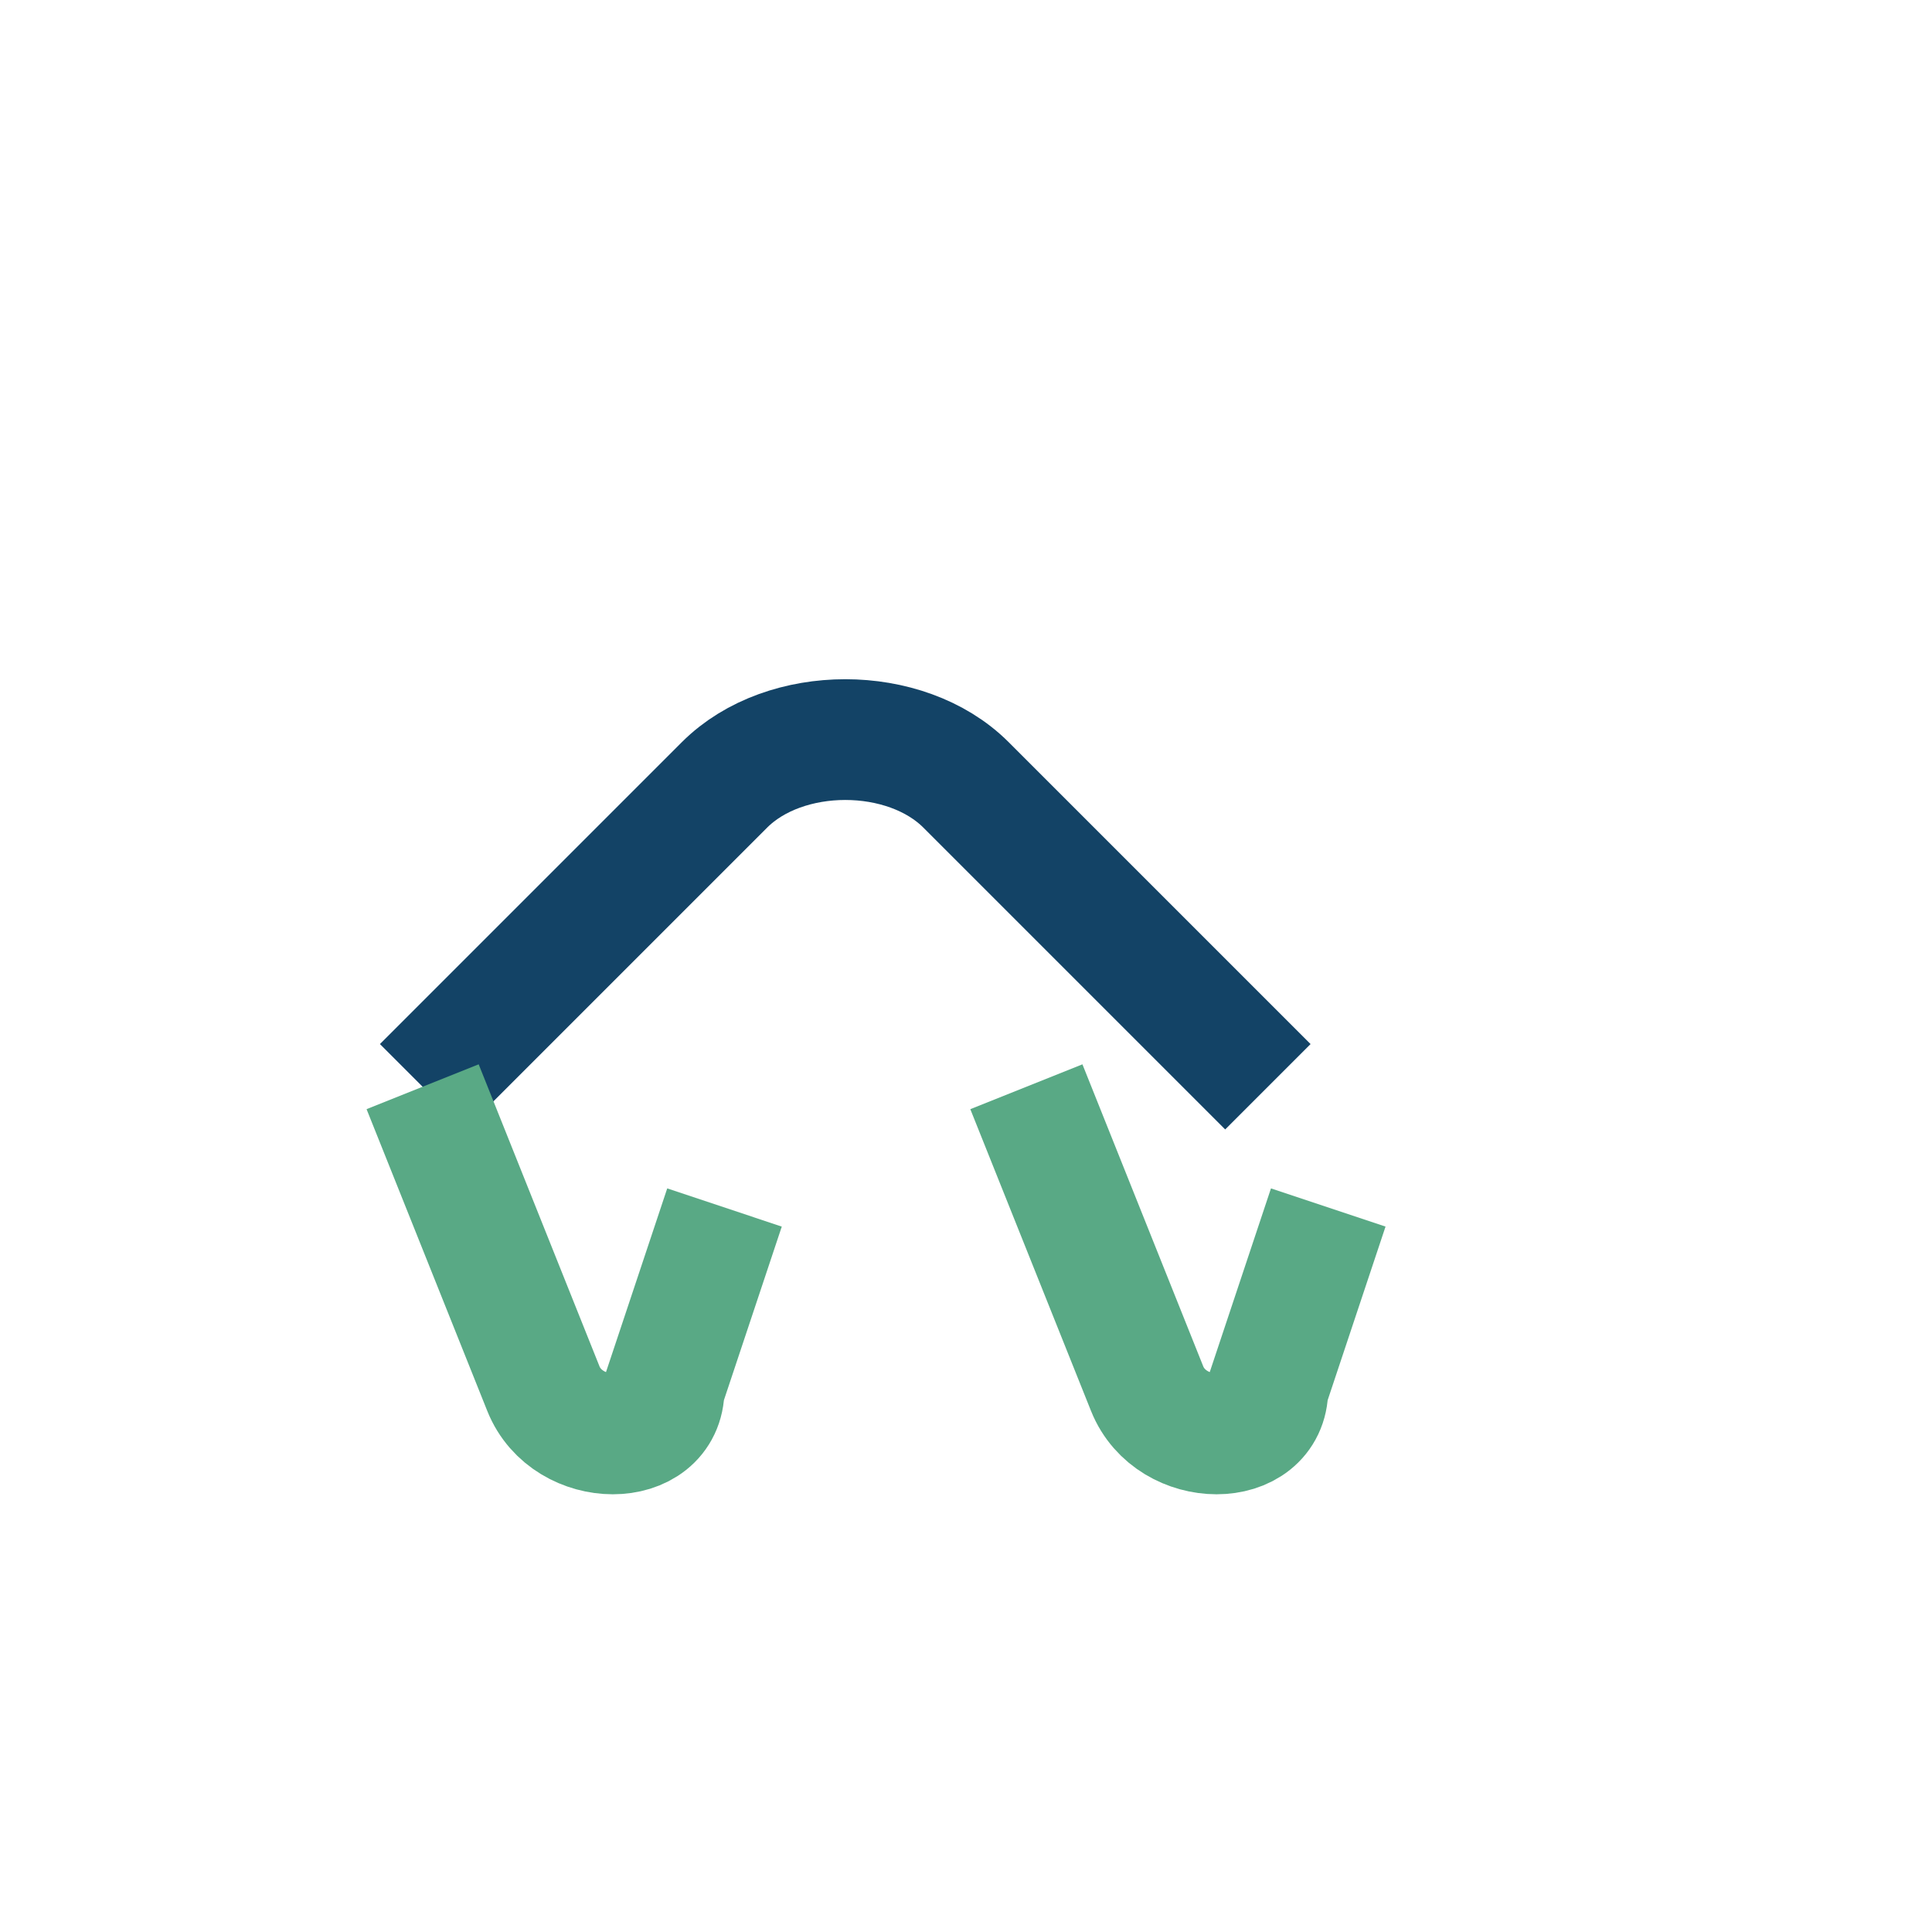
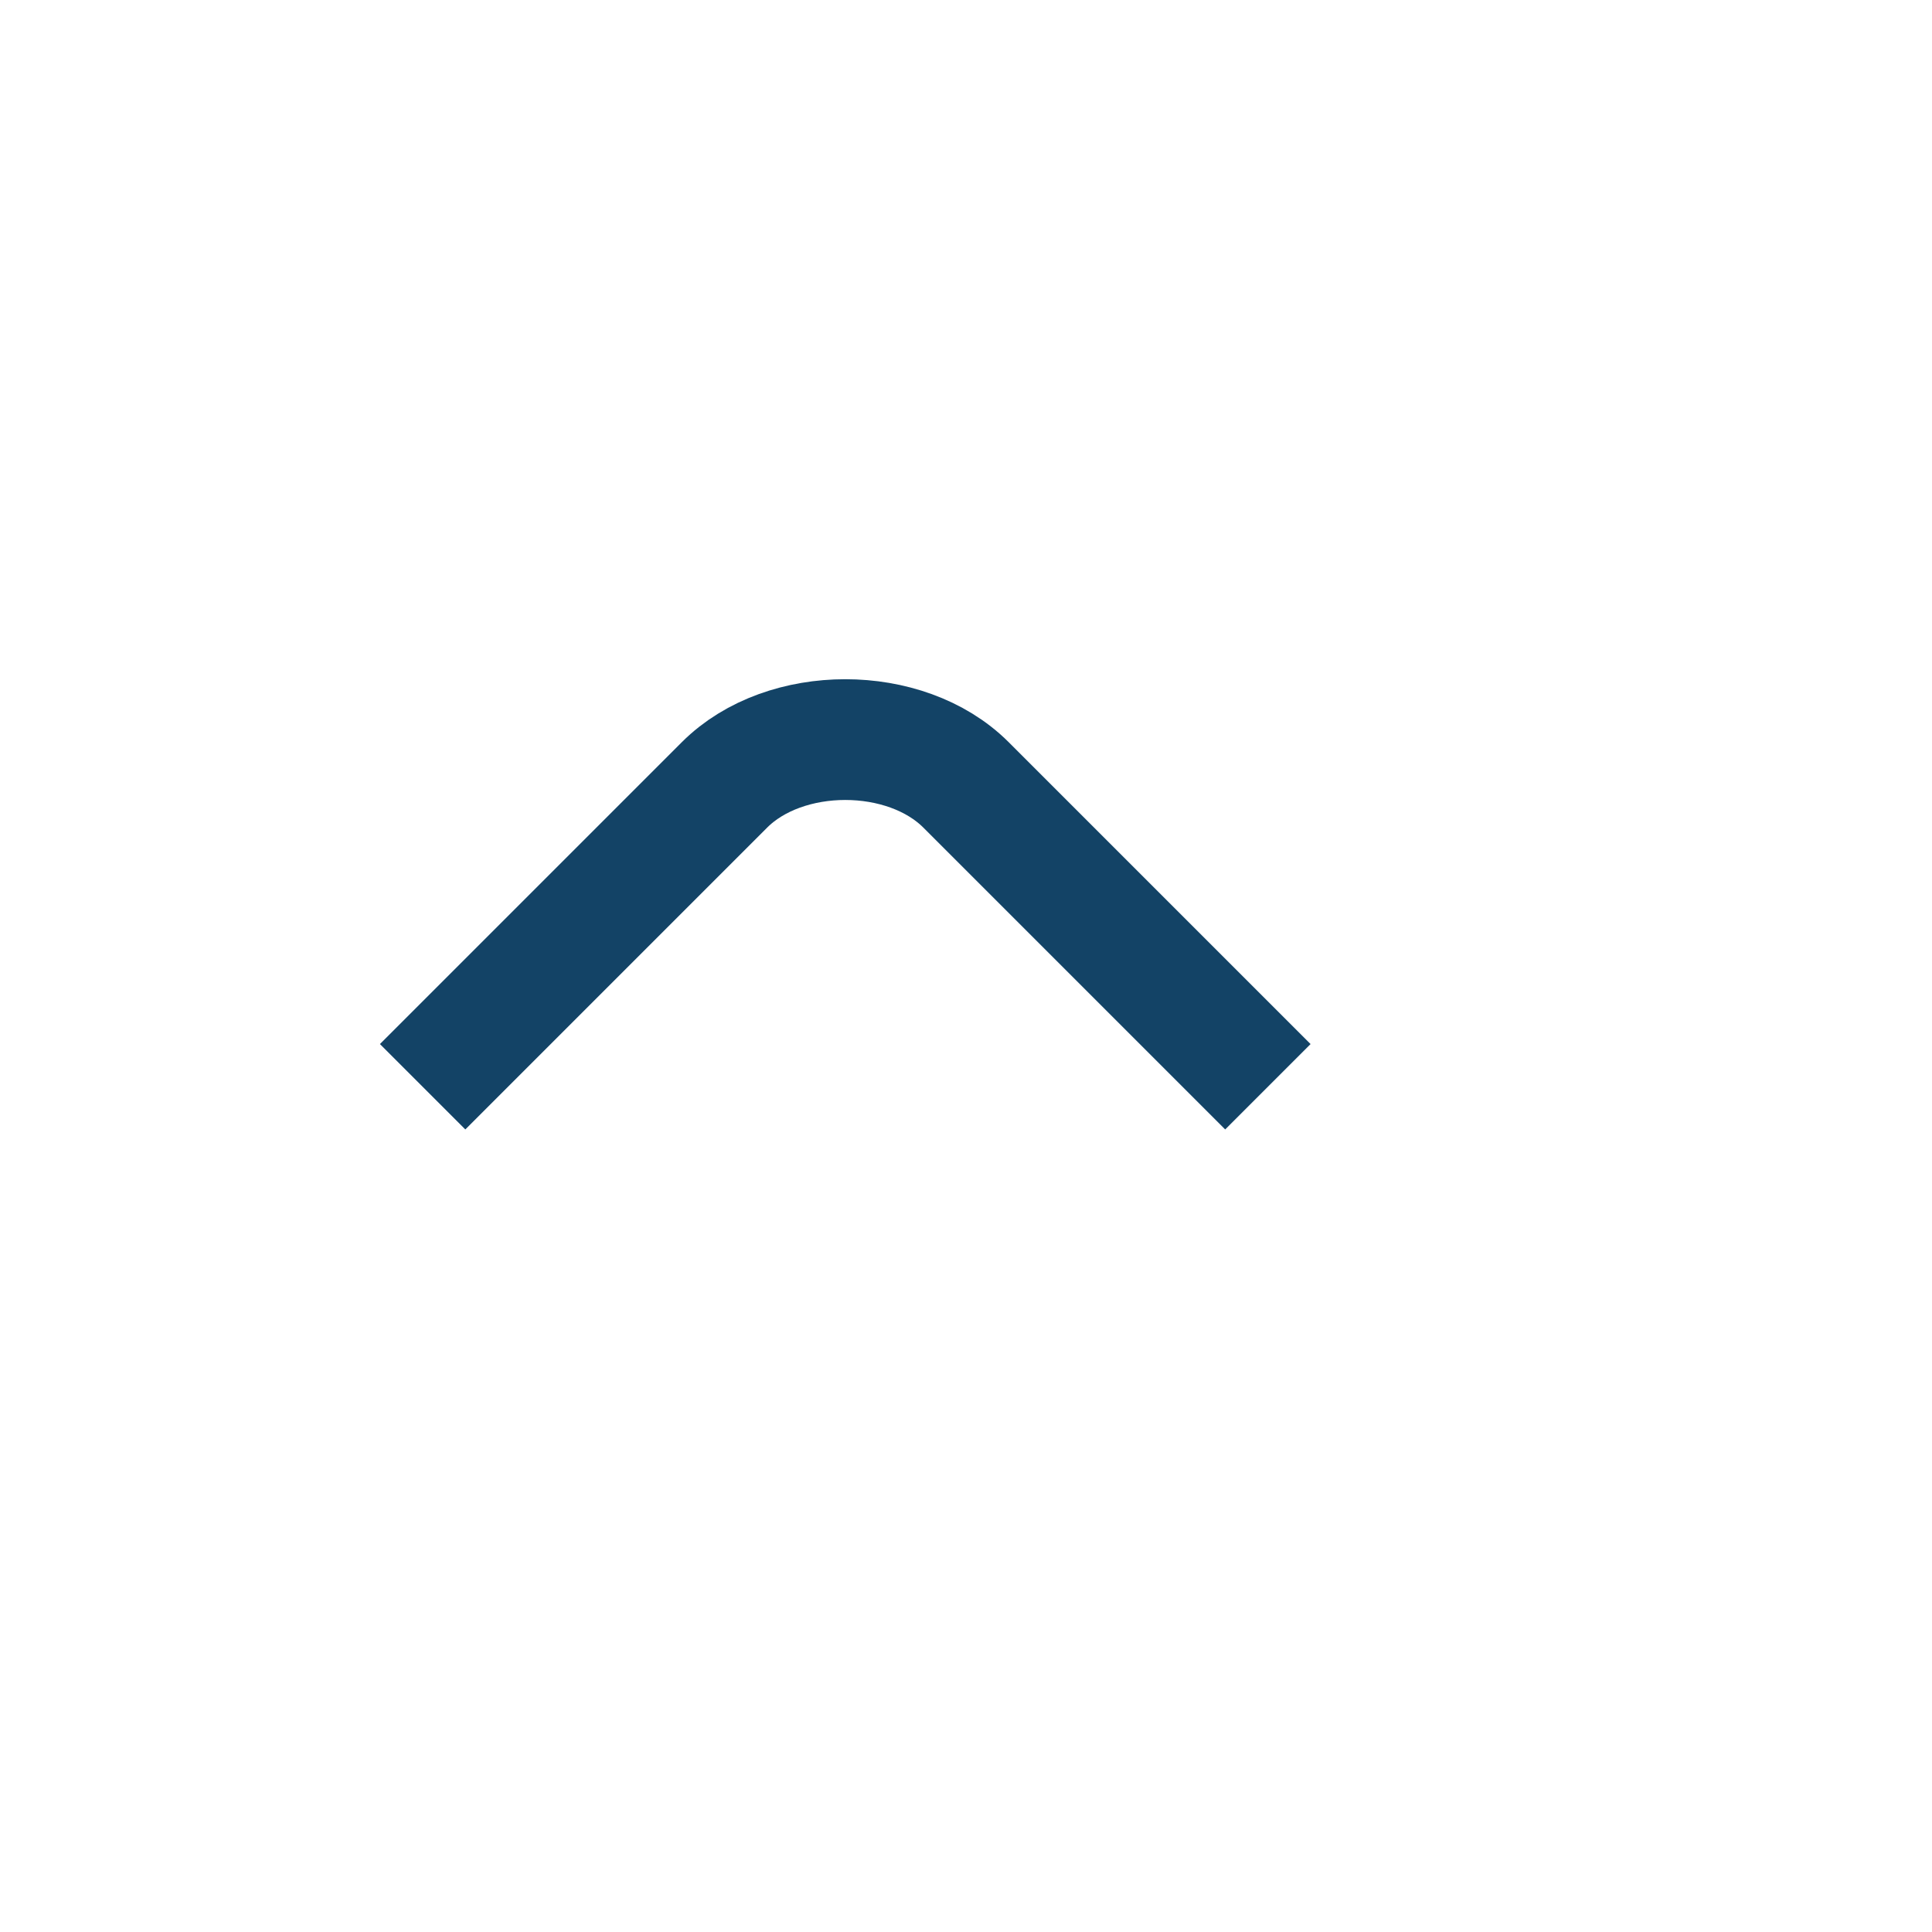
<svg xmlns="http://www.w3.org/2000/svg" width="32" height="32" viewBox="0 0 32 32">
  <path d="M7 18l5-5c1-1 3-1 4 0l5 5" fill="none" stroke="#134366" stroke-width="2" />
-   <path d="M7 18l2 5c.4 1 2 1 2 0l1-3m5-2l2 5c.4 1 2 1 2 0l1-3" fill="none" stroke="#59A985" stroke-width="2" />
</svg>